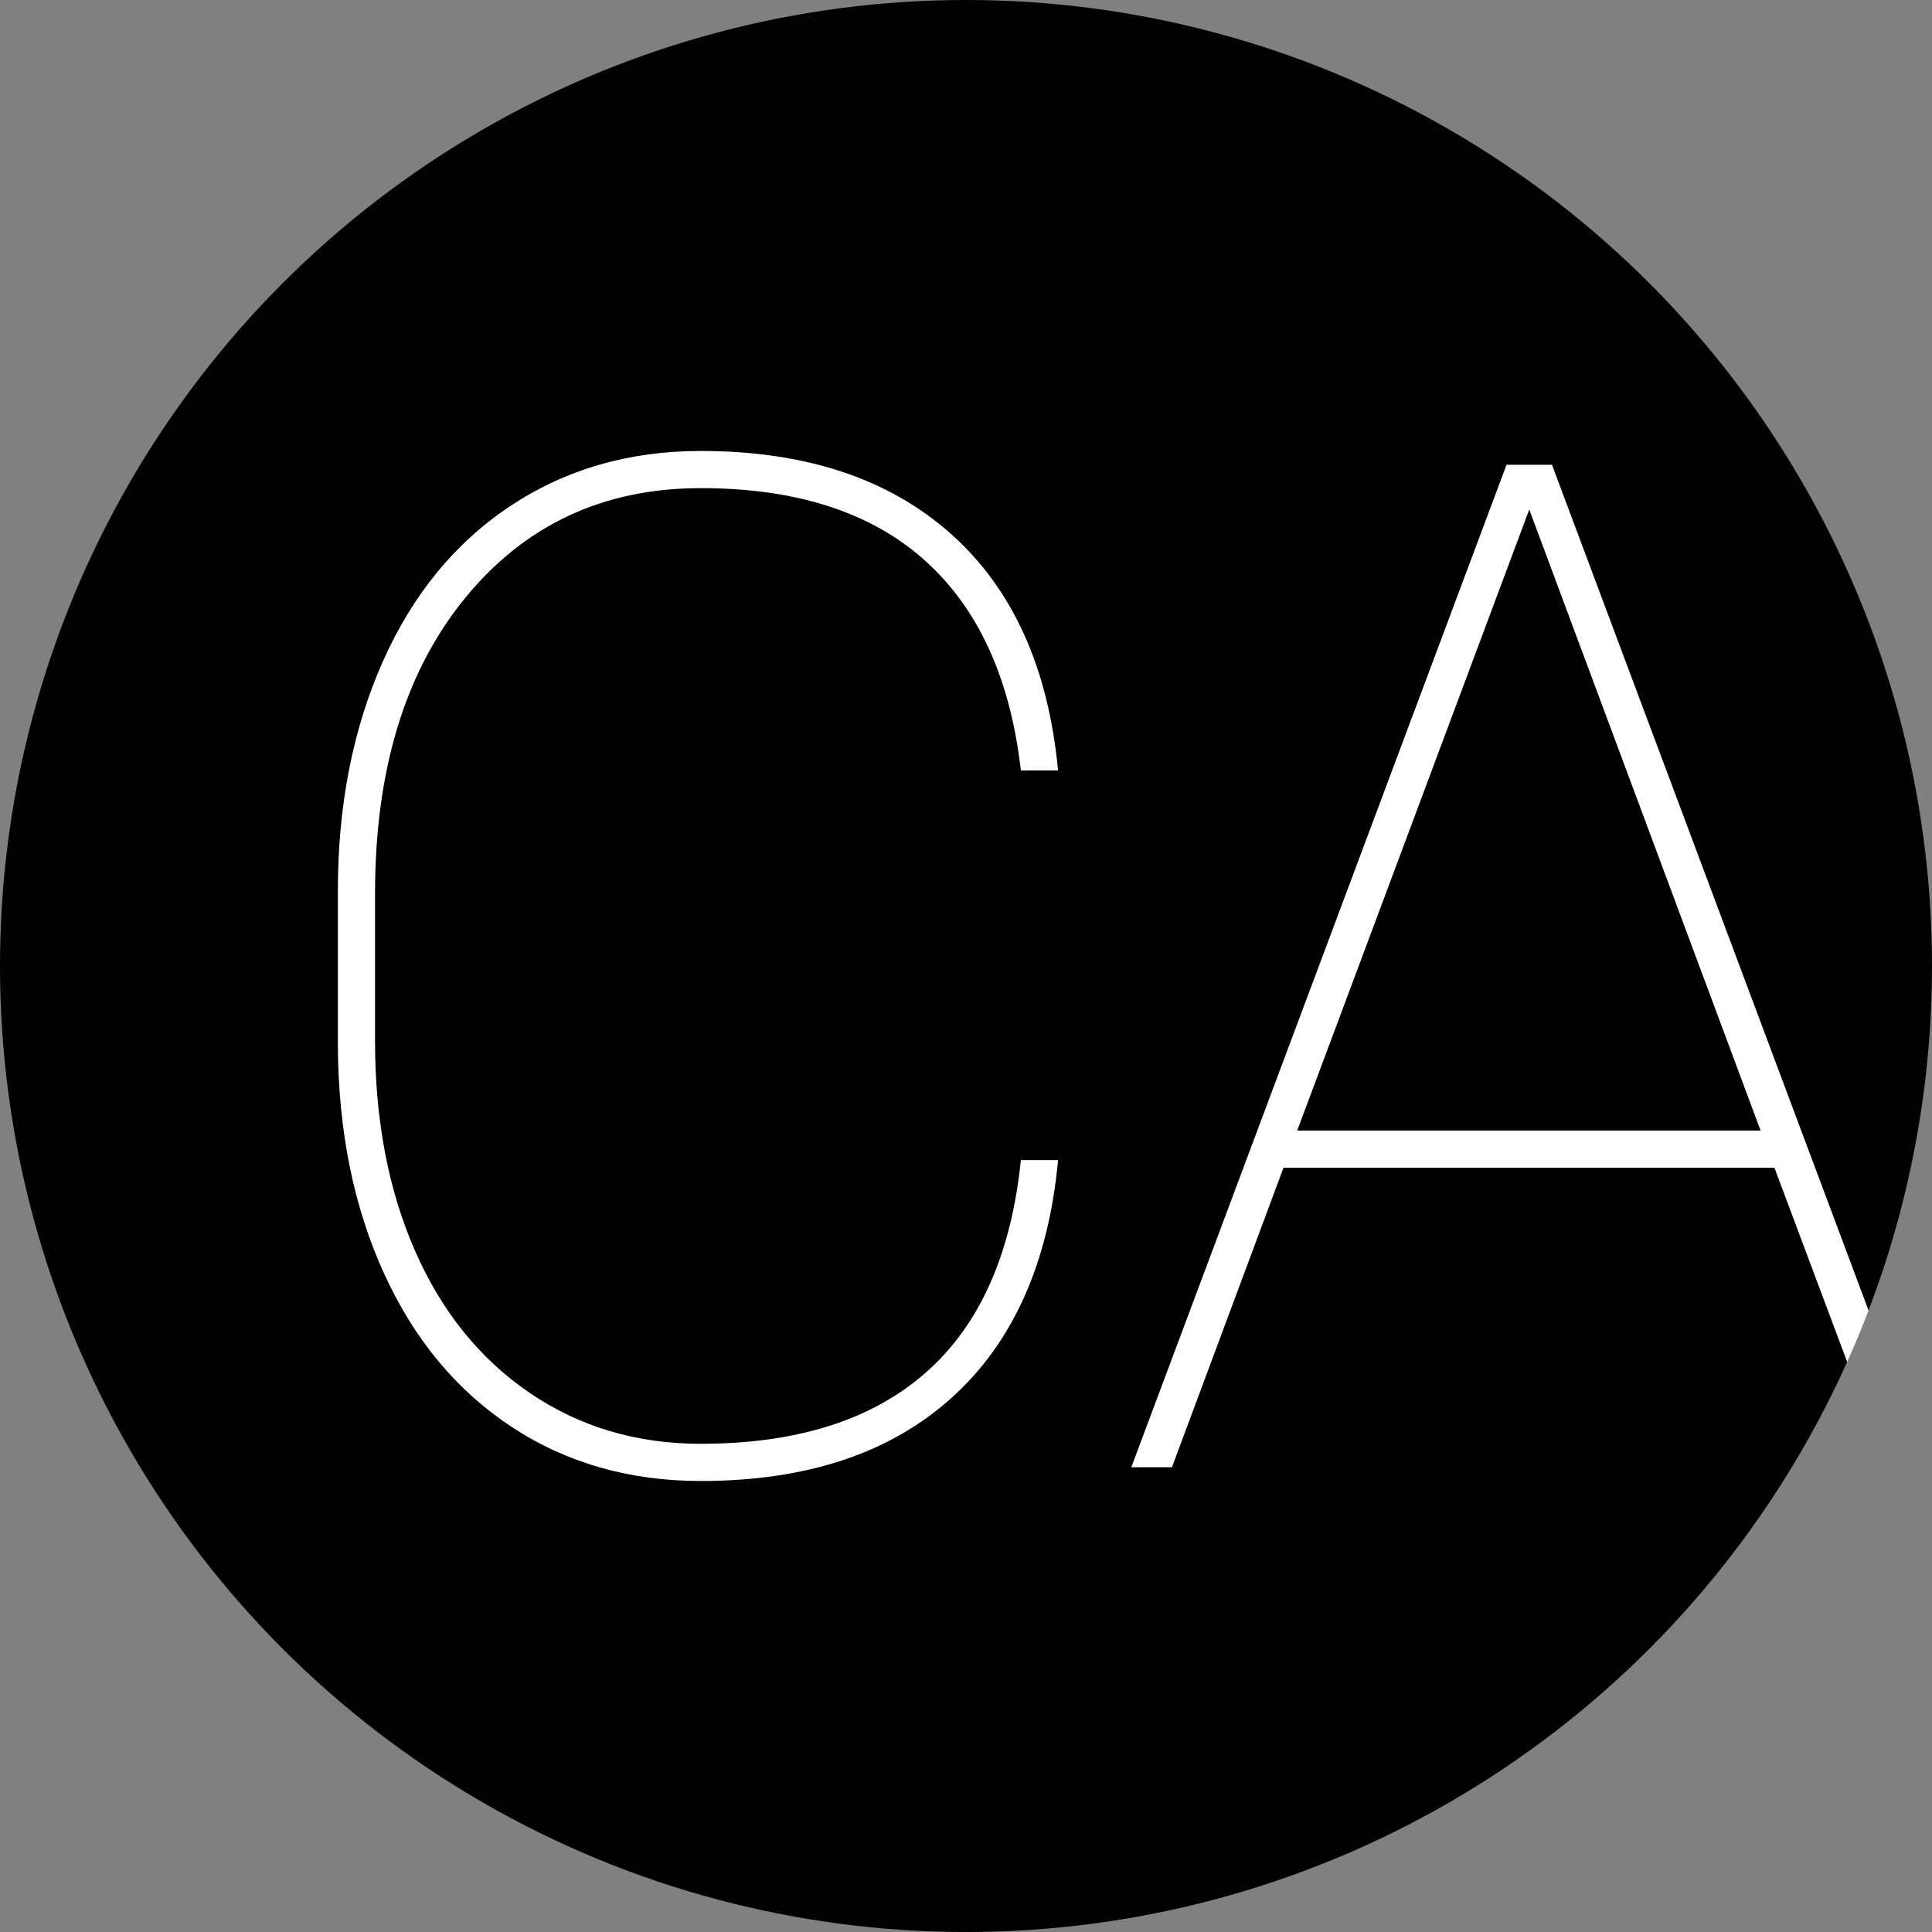
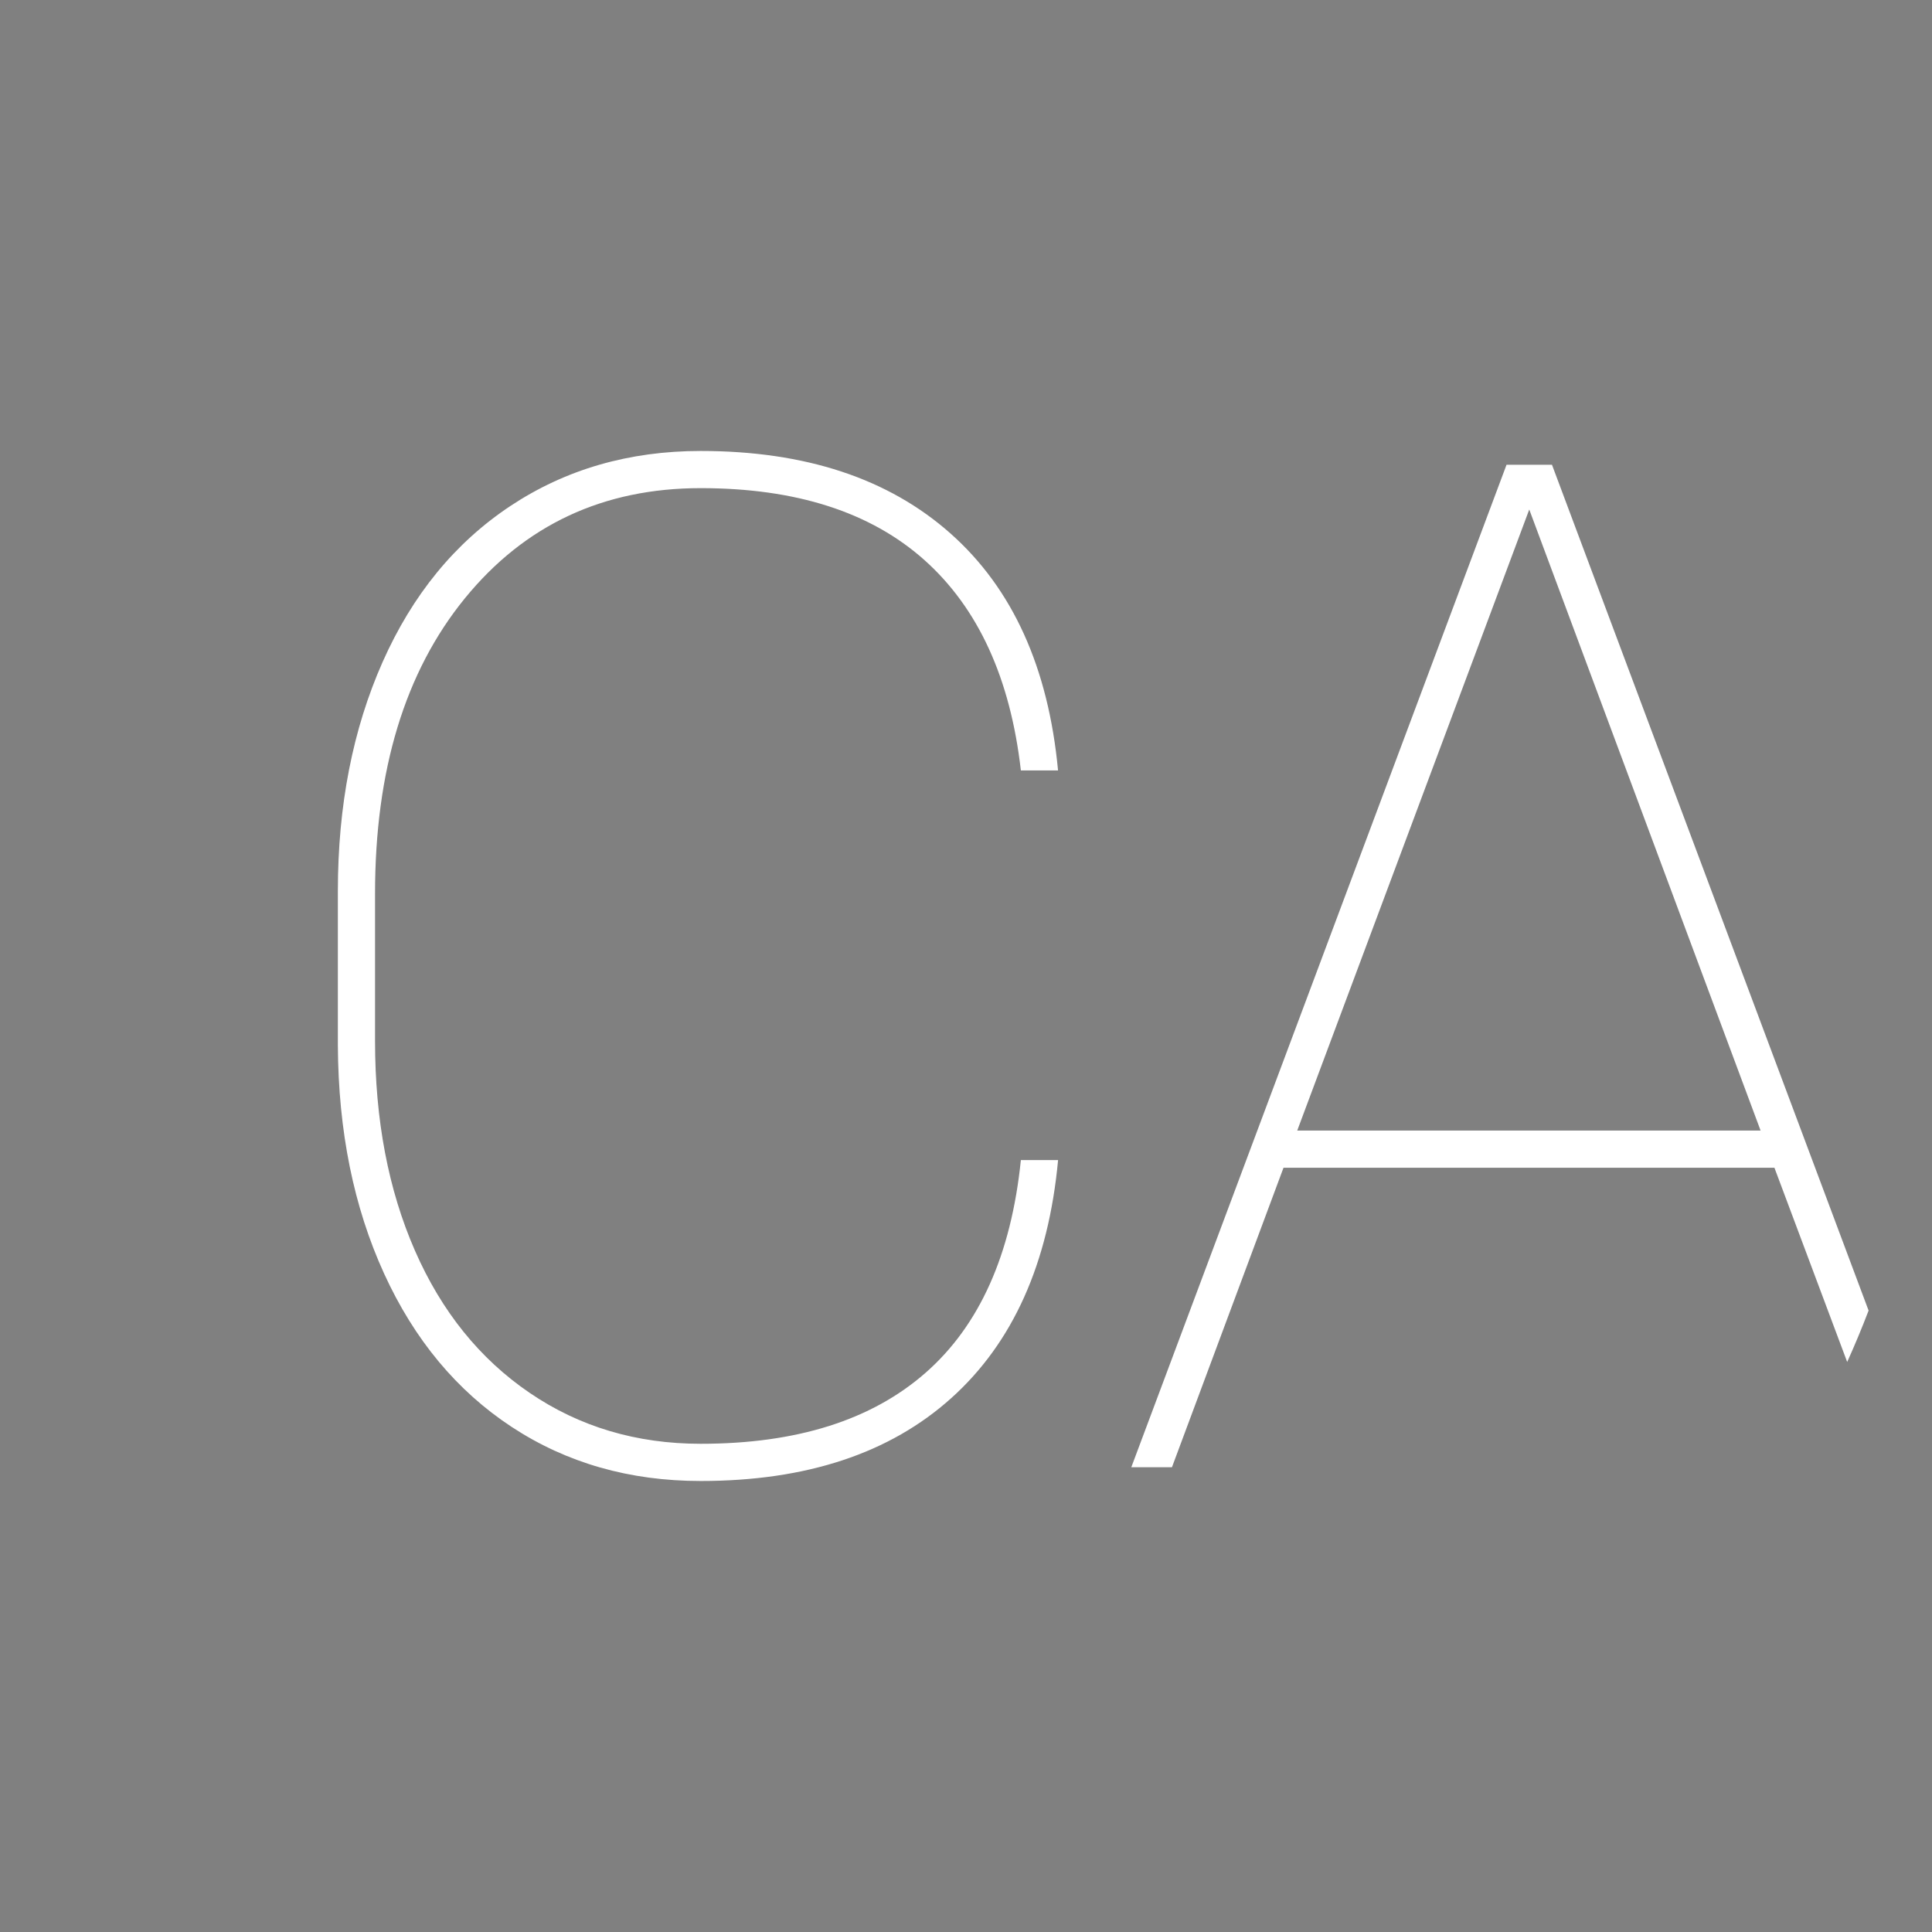
<svg xmlns="http://www.w3.org/2000/svg" width="50px" height="50px" viewBox="0 0 50 50" version="1.1">
  <rect x="0" y="0" width="50" height="50" fill="#808080" stroke="none" />
  <title>Logo50px1</title>
  <desc>Created with Sketch.</desc>
  <g id="Page-1" stroke="none" stroke-width="1" fill="none" fill-rule="evenodd">
    <g id="Logo50px1">
-       <circle id="Oval" fill="#000000" cx="25" cy="25" r="25" />
      <path d="M27.383,30.025 C27.134,32.698 26.213,34.75 24.621,36.181 C23.029,37.613 20.867,38.328 18.135,38.328 C16.293,38.328 14.663,37.862 13.243,36.929 C11.824,35.996 10.722,34.672 9.938,32.955 C9.154,31.238 8.756,29.276 8.744,27.066 L8.744,23.057 C8.744,20.847 9.13,18.873 9.902,17.132 C10.674,15.392 11.776,14.047 13.207,13.096 C14.639,12.146 16.281,11.671 18.134,11.671 C20.842,11.671 22.998,12.384 24.602,13.809 C26.206,15.234 27.132,17.278 27.382,19.939 L26.42,19.939 C26.147,17.551 25.315,15.737 23.925,14.495 C22.535,13.254 20.605,12.633 18.134,12.633 C15.615,12.633 13.581,13.584 12.031,15.484 C10.481,17.385 9.706,19.933 9.706,23.128 L9.706,26.941 C9.706,28.984 10.05,30.793 10.739,32.367 C11.428,33.941 12.417,35.168 13.706,36.046 C14.995,36.925 16.471,37.365 18.134,37.365 C20.617,37.365 22.555,36.753 23.952,35.529 C25.347,34.306 26.17,32.471 26.42,30.023 L27.383,30.023 L27.383,30.025 Z" id="Path" fill="#FFFFFF" />
      <path d="M40.165,12.028 L38.989,12.028 L29.278,37.972 L30.33,37.972 L33.217,30.221 L45.922,30.221 L47.805,35.248 C48.002,34.811 48.187,34.368 48.359,33.917 L40.165,12.028 Z M33.572,29.259 L39.577,13.186 L45.564,29.259 L33.572,29.259 Z" id="Shape" fill="#FFFFFF" fill-rule="nonzero" />
    </g>
  </g>
</svg>